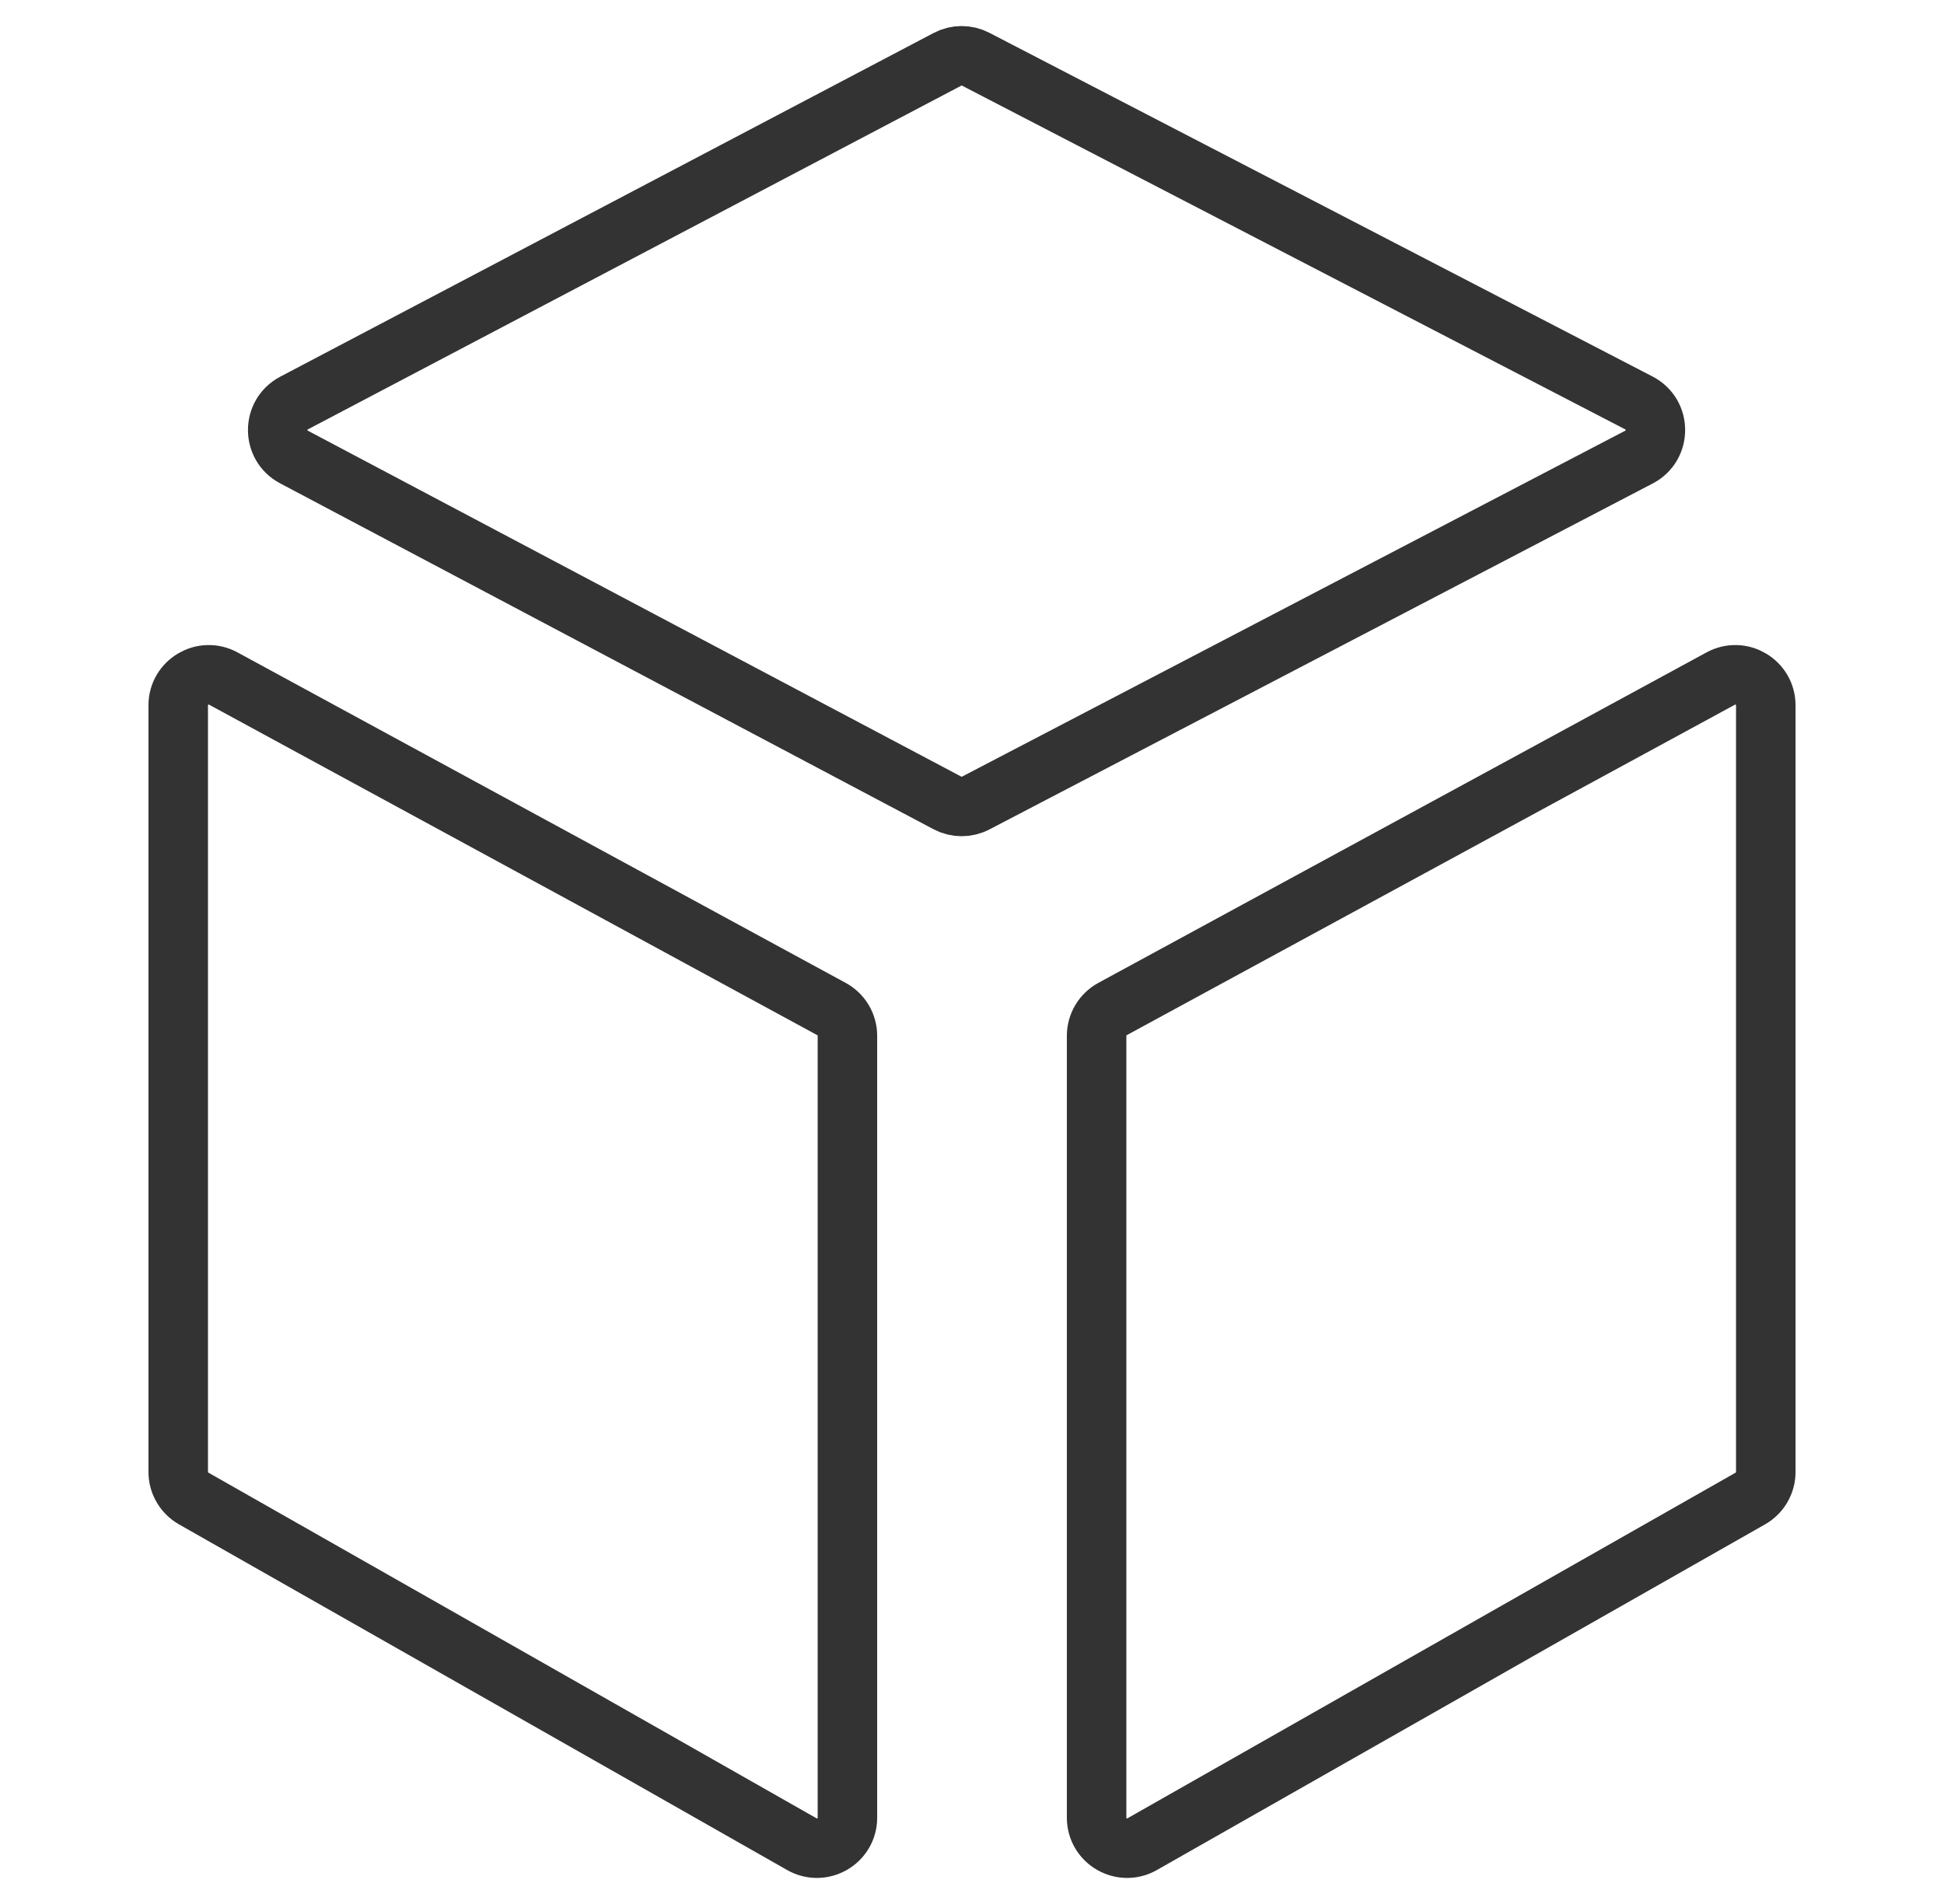
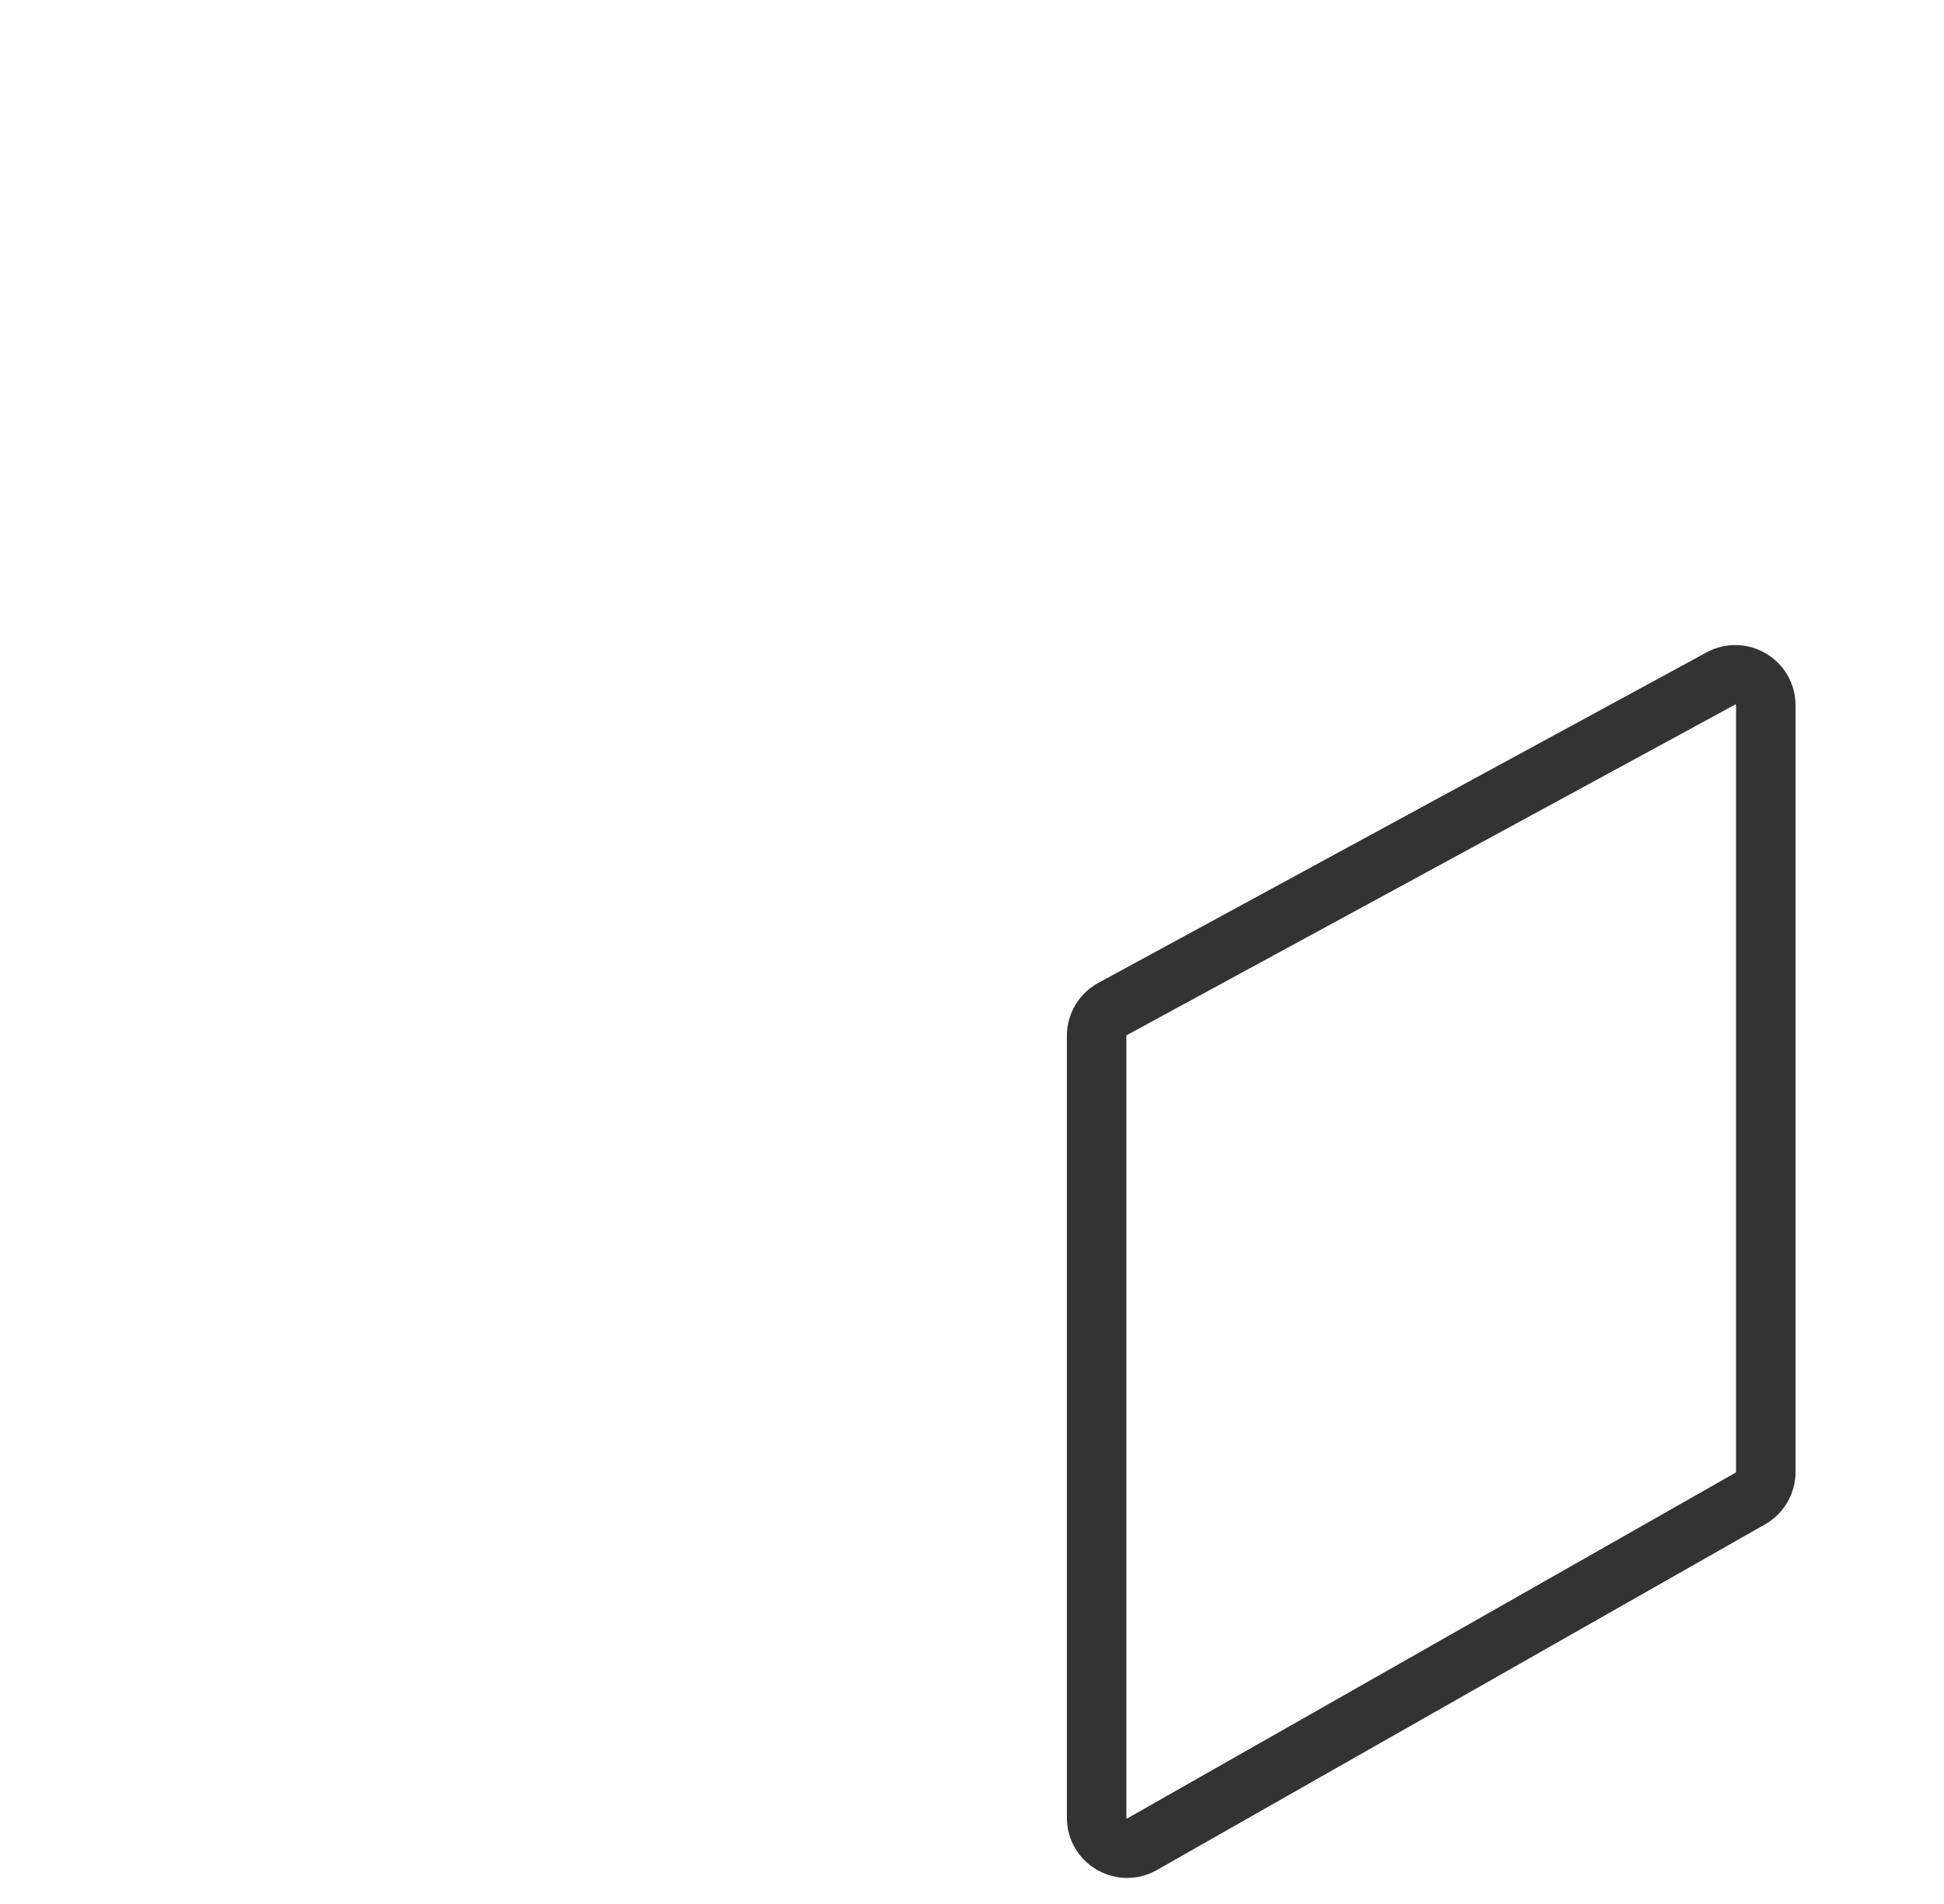
<svg xmlns="http://www.w3.org/2000/svg" width="49" height="48" viewBox="0 0 49 48" fill="none">
-   <path d="M20.958 25.438L5.628 17.106C5.116 16.828 4.492 17.199 4.492 17.782V37.108C4.492 37.385 4.641 37.64 4.881 37.777L20.211 46.492C20.724 46.783 21.36 46.413 21.36 45.824V26.113C21.36 25.831 21.206 25.572 20.958 25.438Z" stroke="#333333" stroke-width="1.5" stroke-miterlimit="10" stroke-linecap="round" stroke-linejoin="round" />
-   <path d="M41.311 10.159L24.593 1.493C24.37 1.377 24.104 1.378 23.882 1.495L7.411 10.161C6.864 10.449 6.863 11.232 7.409 11.521L23.88 20.242C24.103 20.36 24.371 20.361 24.595 20.244L41.312 11.523C41.864 11.235 41.863 10.446 41.311 10.159Z" stroke="#333333" stroke-width="1.5" stroke-miterlimit="10" stroke-linecap="round" stroke-linejoin="round" />
  <path d="M43.373 17.106L28.042 25.438C27.795 25.572 27.641 25.831 27.641 26.113V45.824C27.641 46.413 28.277 46.783 28.789 46.492L44.12 37.777C44.36 37.64 44.508 37.385 44.508 37.108V17.782C44.508 17.199 43.885 16.828 43.373 17.106Z" stroke="#333333" stroke-width="1.5" stroke-miterlimit="10" stroke-linecap="round" stroke-linejoin="round" />
</svg>